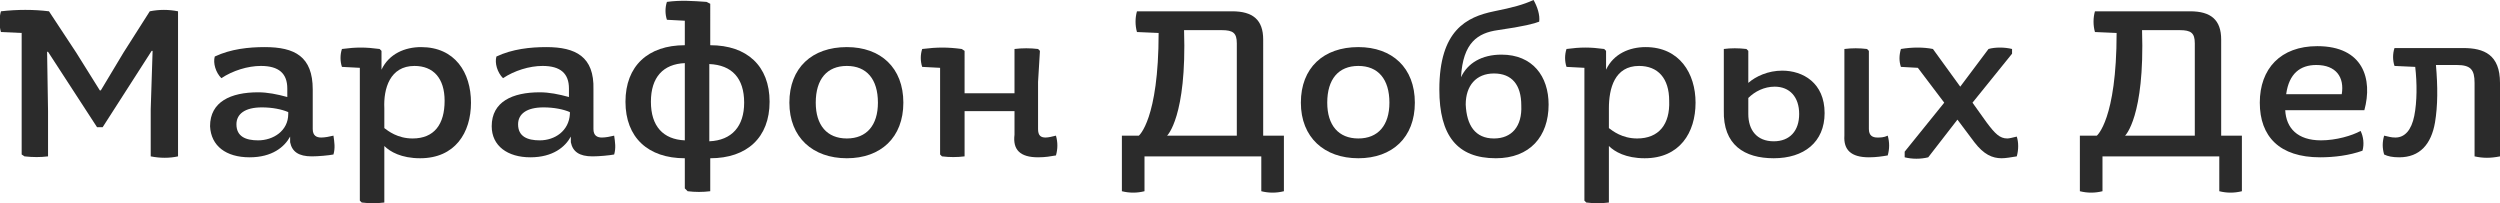
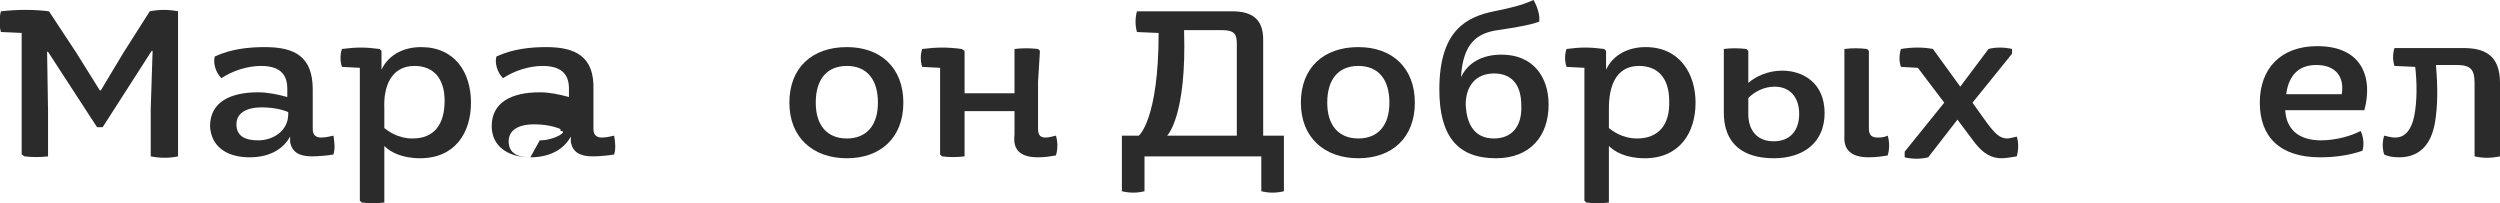
<svg xmlns="http://www.w3.org/2000/svg" id="Слой_1" x="0px" y="0px" viewBox="0 0 265.4 21.6" style="enable-background:new 0 0 265.4 21.6;" xml:space="preserve">
  <style type="text/css"> .st0{fill:#2B2B2B;} </style>
  <g>
    <path class="st0" d="M2.6,16.6c0.9,0.1,1.7,0.1,2.5,0v-4.8L5,5.5h0.1l5.2,8h0.6l5.2-8.1l0.1,0L16,11.6v5c1,0.2,2,0.2,2.9,0V1.2 c-1-0.2-2-0.2-3,0l-2.8,4.4l-2.4,4h-0.1l-2.5-4L5.2,1.2C3.6,1,1.8,1,0.1,1.2c-0.2,0.7-0.2,1.5,0,2.2l2.2,0.1v12.9L2.6,16.6z" />
    <path class="st0" d="M26.5,16.7c2.4,0,3.7-1.1,4.3-2.2l0,0.6c0.2,1,0.9,1.5,2.3,1.5c0.7,0,1.8-0.1,2.3-0.2c0.2-0.7,0.1-1.3,0-2 c-0.4,0.1-0.9,0.2-1.3,0.2c-0.5,0-0.9-0.2-0.9-0.9V9.5C33.2,6,31.3,5,28.1,5c-1.7,0-3.6,0.2-5.3,1c-0.2,0.7,0.1,1.7,0.7,2.3 c1.2-0.8,2.8-1.3,4.2-1.3c1.9,0,2.8,0.8,2.8,2.4v0.9c-1.1-0.3-2.1-0.5-3.1-0.5c-2.9,0-5.1,1-5.1,3.6C22.4,15.5,24,16.7,26.5,16.7z M27.4,14.9c-1.3,0-2.3-0.4-2.3-1.7c0-1.1,0.9-1.8,2.7-1.8c1.1,0,2.1,0.2,2.8,0.5v0.2C30.6,13.9,29,14.9,27.4,14.9z" />
    <path class="st0" d="M38.4,21.5c0.8,0.1,1.6,0.1,2.4,0v-6c0.6,0.6,1.8,1.3,3.8,1.3c3.7,0,5.4-2.7,5.4-5.9C50,7.7,48.3,5,44.7,5 c-1.7,0-3.4,0.7-4.2,2.4v-2l-0.2-0.2c-1.5-0.2-2.5-0.2-4,0c-0.2,0.6-0.2,1.3,0,1.9l1.9,0.1v14.1L38.4,21.5z M43.8,14.7 c-1.6,0-2.6-0.8-3-1.1v-2.1C40.7,9.4,41.4,7,44,7c2,0,3.2,1.3,3.2,3.7C47.2,13.2,46.1,14.7,43.8,14.7z" />
-     <path class="st0" d="M56.3,16.7c2.4,0,3.7-1.1,4.3-2.2l0,0.6c0.2,1,0.9,1.5,2.3,1.5c0.7,0,1.8-0.1,2.3-0.2c0.2-0.7,0.1-1.3,0-2 c-0.4,0.1-0.9,0.2-1.3,0.2c-0.5,0-0.9-0.2-0.9-0.9V9.5C63.1,6,61.1,5,58,5c-1.7,0-3.6,0.2-5.3,1c-0.2,0.7,0.1,1.7,0.7,2.3 c1.2-0.8,2.8-1.3,4.2-1.3c1.9,0,2.8,0.8,2.8,2.4v0.9c-1.1-0.3-2.1-0.5-3.1-0.5c-2.9,0-5.1,1-5.1,3.6C52.2,15.5,53.9,16.7,56.3,16.7 z M57.3,14.9c-1.3,0-2.3-0.4-2.3-1.7c0-1.1,0.9-1.8,2.7-1.8c1.1,0,2.1,0.2,2.8,0.5v0.2C60.4,13.9,58.9,14.9,57.3,14.9z" />
-     <path class="st0" d="M73,20.3c0.8,0.1,1.6,0.1,2.4,0v-3.5c3.9,0,6.3-2.2,6.3-6c0-3.8-2.4-6-6.3-6V0.4L75,0.2 c-1.5-0.1-2.7-0.2-4.2,0c-0.2,0.6-0.2,1.3,0,1.9l1.9,0.1v2.6c-3.9,0-6.3,2.2-6.3,6c0,3.8,2.4,6,6.3,6v3.2L73,20.3z M72.7,14.9 c-2.3-0.1-3.6-1.5-3.6-4.1c0-2.6,1.3-4,3.6-4.1V14.9z M75.3,6.8c2.4,0.1,3.7,1.5,3.7,4.1c0,2.5-1.3,4-3.7,4.1V6.8z" />
+     <path class="st0" d="M56.3,16.7c2.4,0,3.7-1.1,4.3-2.2l0,0.6c0.2,1,0.9,1.5,2.3,1.5c0.7,0,1.8-0.1,2.3-0.2c0.2-0.7,0.1-1.3,0-2 c-0.4,0.1-0.9,0.2-1.3,0.2c-0.5,0-0.9-0.2-0.9-0.9V9.5C63.1,6,61.1,5,58,5c-1.7,0-3.6,0.2-5.3,1c-0.2,0.7,0.1,1.7,0.7,2.3 c1.2-0.8,2.8-1.3,4.2-1.3c1.9,0,2.8,0.8,2.8,2.4v0.9c-1.1-0.3-2.1-0.5-3.1-0.5c-2.9,0-5.1,1-5.1,3.6C52.2,15.5,53.9,16.7,56.3,16.7 z c-1.3,0-2.3-0.4-2.3-1.7c0-1.1,0.9-1.8,2.7-1.8c1.1,0,2.1,0.2,2.8,0.5v0.2C60.4,13.9,58.9,14.9,57.3,14.9z" />
    <path class="st0" d="M89.9,16.8c3.6,0,6-2.2,6-5.9c0-3.7-2.4-5.9-6-5.9c-3.7,0-6.1,2.2-6.1,5.9C83.8,14.6,86.3,16.8,89.9,16.8z M89.9,14.7c-2.1,0-3.3-1.4-3.3-3.8c0-2.5,1.2-3.9,3.3-3.9c2.1,0,3.3,1.4,3.3,3.9C93.2,13.3,92,14.7,89.9,14.7z" />
    <path class="st0" d="M110.2,16.7c0.8,0,1.3-0.1,1.9-0.2c0.2-0.7,0.2-1.4,0-2.1c-0.4,0.1-0.8,0.2-1.1,0.2c-0.5,0-0.8-0.2-0.8-0.9 V8.7l0.2-3.3l-0.2-0.2c-0.8-0.1-1.7-0.1-2.5,0v4.7h-5.3V5.4l-0.3-0.2c-1.5-0.2-2.6-0.2-4.2,0c-0.2,0.6-0.2,1.3,0,1.9l1.9,0.1l0,9.2 l0.2,0.2c0.8,0.1,1.6,0.1,2.4,0v-4.8h5.3v2.5C107.5,15.9,108.3,16.7,110.2,16.7z" />
    <path class="st0" d="M119.1,20.3c0.8,0.2,1.6,0.2,2.4,0v-3.7h12.4v3.7c0.8,0.2,1.6,0.2,2.4,0v-5.9h-2.2V4.2c0-2.1-1.1-3-3.3-3 h-10.1c-0.2,0.7-0.2,1.5,0,2.2l2.3,0.1c0,9.2-2.1,10.9-2.1,10.9h-1.8V20.3z M123.9,14.4c0,0,2.1-2,1.8-11.2h4 c1.2,0,1.6,0.3,1.6,1.4v9.8H123.9z" />
    <path class="st0" d="M144.2,16.8c3.6,0,6-2.2,6-5.9c0-3.7-2.4-5.9-6-5.9c-3.7,0-6.1,2.2-6.1,5.9C138.1,14.6,140.6,16.8,144.2,16.8z M144.2,14.7c-2.1,0-3.3-1.4-3.3-3.8c0-2.5,1.2-3.9,3.3-3.9c2.1,0,3.3,1.4,3.3,3.9C147.5,13.3,146.3,14.7,144.2,14.7z" />
    <path class="st0" d="M158.8,16.8c3.6,0,5.6-2.3,5.6-5.7c0-3-1.7-5.3-5-5.3c-2.1,0-3.6,0.9-4.3,2.4c0.2-3.7,1.8-4.7,3.9-5 c2.8-0.4,3.9-0.7,4.4-0.9c0.1-0.7-0.2-1.6-0.6-2.3c-1.1,0.5-2.2,0.8-4.2,1.2c-2.9,0.6-5.8,2-5.8,8.3 C152.8,14.4,154.7,16.8,158.8,16.8z M158.6,14.7c-2,0-2.9-1.4-3-3.6c0-2,1.1-3.3,3-3.3c1.9,0,2.9,1.2,2.9,3.4 C161.6,13.4,160.5,14.7,158.6,14.7z" />
    <path class="st0" d="M168.4,21.5c0.8,0.1,1.6,0.1,2.4,0v-6c0.6,0.6,1.8,1.3,3.8,1.3c3.7,0,5.4-2.7,5.4-5.9c0-3.1-1.7-5.9-5.3-5.9 c-1.7,0-3.4,0.7-4.2,2.4v-2l-0.2-0.2c-1.5-0.2-2.5-0.2-4,0c-0.2,0.6-0.2,1.3,0,1.9l1.9,0.1v14.1L168.4,21.5z M173.8,14.7 c-1.6,0-2.6-0.8-3-1.1v-2.1c0-2.1,0.6-4.5,3.2-4.5c2,0,3.2,1.3,3.2,3.7C177.3,13.2,176.1,14.7,173.8,14.7z" />
    <path class="st0" d="M188.3,16.8c3.2,0,5.4-1.7,5.4-4.8c0-3.2-2.3-4.5-4.5-4.5c-1.5,0-2.8,0.6-3.6,1.3V5.4l-0.2-0.2 c-0.8-0.1-1.7-0.1-2.4,0v6.5C182.9,15.4,185.2,16.8,188.3,16.8z M188.3,15c-1.8,0-2.7-1.2-2.7-2.9v-1.7c0.7-0.7,1.7-1.2,2.8-1.2 c1.6,0,2.6,1.1,2.6,2.9C191,13.9,190,15,188.3,15z M198.4,16.7c0.8,0,1.4-0.1,2-0.2c0.2-0.7,0.2-1.4,0-2.1 c-0.4,0.2-0.8,0.2-1.1,0.2c-0.5,0-0.9-0.2-0.9-0.9V5.4l-0.2-0.2c-0.8-0.1-1.6-0.1-2.4,0v9.2C195.7,15.9,196.5,16.7,198.4,16.7z" />
    <path class="st0" d="M212.5,16.8c0.4,0,1-0.1,1.6-0.2c0.2-0.7,0.2-1.5,0-2.1c-0.4,0.1-0.8,0.2-1,0.2c-0.8,0-1.3-0.5-2.2-1.7 l-1.5-2.1l4.2-5.2c0-0.2,0-0.4,0-0.5c-0.8-0.2-1.8-0.2-2.5,0l-3,4l-2.9-4c-1-0.2-2.2-0.2-3.4,0c-0.2,0.7-0.2,1.3,0,1.9l1.8,0.1 l2.8,3.7l-4.2,5.2c0,0.2,0,0.4,0,0.6c0.8,0.2,1.7,0.2,2.5,0l3.1-4l1.8,2.4C210.6,16.4,211.5,16.8,212.5,16.8z" />
-     <path class="st0" d="M220.8,20.3c0.8,0.2,1.6,0.2,2.4,0v-3.7h12.4v3.7c0.8,0.2,1.6,0.2,2.4,0v-5.9h-2.2V4.2c0-2.1-1.1-3-3.3-3 h-10.1c-0.2,0.7-0.2,1.5,0,2.2l2.3,0.1c0,9.2-2.1,10.9-2.1,10.9h-1.8V20.3z M225.6,14.4c0,0,2.1-2,1.8-11.2h4 c1.2,0,1.6,0.3,1.6,1.4v9.8H225.6z" />
    <path class="st0" d="M246.3,16.7c1.5,0,3.1-0.2,4.5-0.7c0.2-0.7,0.1-1.5-0.2-2.1c-0.9,0.5-2.6,1-4.2,1c-2.5,0-3.7-1.3-3.8-3.2h8.4 c0.9-3.3-0.1-6.8-5-6.8c-3.9,0-6.1,2.4-6.1,6C239.9,14.5,242,16.7,246.3,16.7z M242.7,10c0.3-2.2,1.5-3.1,3.2-3.1 c2.1,0,3,1.3,2.7,3.1H242.7z" />
    <path class="st0" d="M254.7,16.7c2.2,0,3.4-1.4,3.8-3.7c0.3-1.8,0.3-3.8,0.1-6.1h2.2c1.5,0,1.9,0.5,1.9,1.9v7.8 c0.9,0.2,1.7,0.2,2.7,0V8.8c0-3-1.7-3.7-3.9-3.7h-7.3c-0.2,0.6-0.2,1.3,0,1.9l2.2,0.1c0.2,1.7,0.2,3.7-0.1,5.2 c-0.3,1.5-1,2.3-2,2.3c-0.5,0-0.7-0.1-1.2-0.2c-0.2,0.7-0.2,1.3,0,2C253.5,16.6,254,16.7,254.7,16.7z" />
  </g>
</svg>